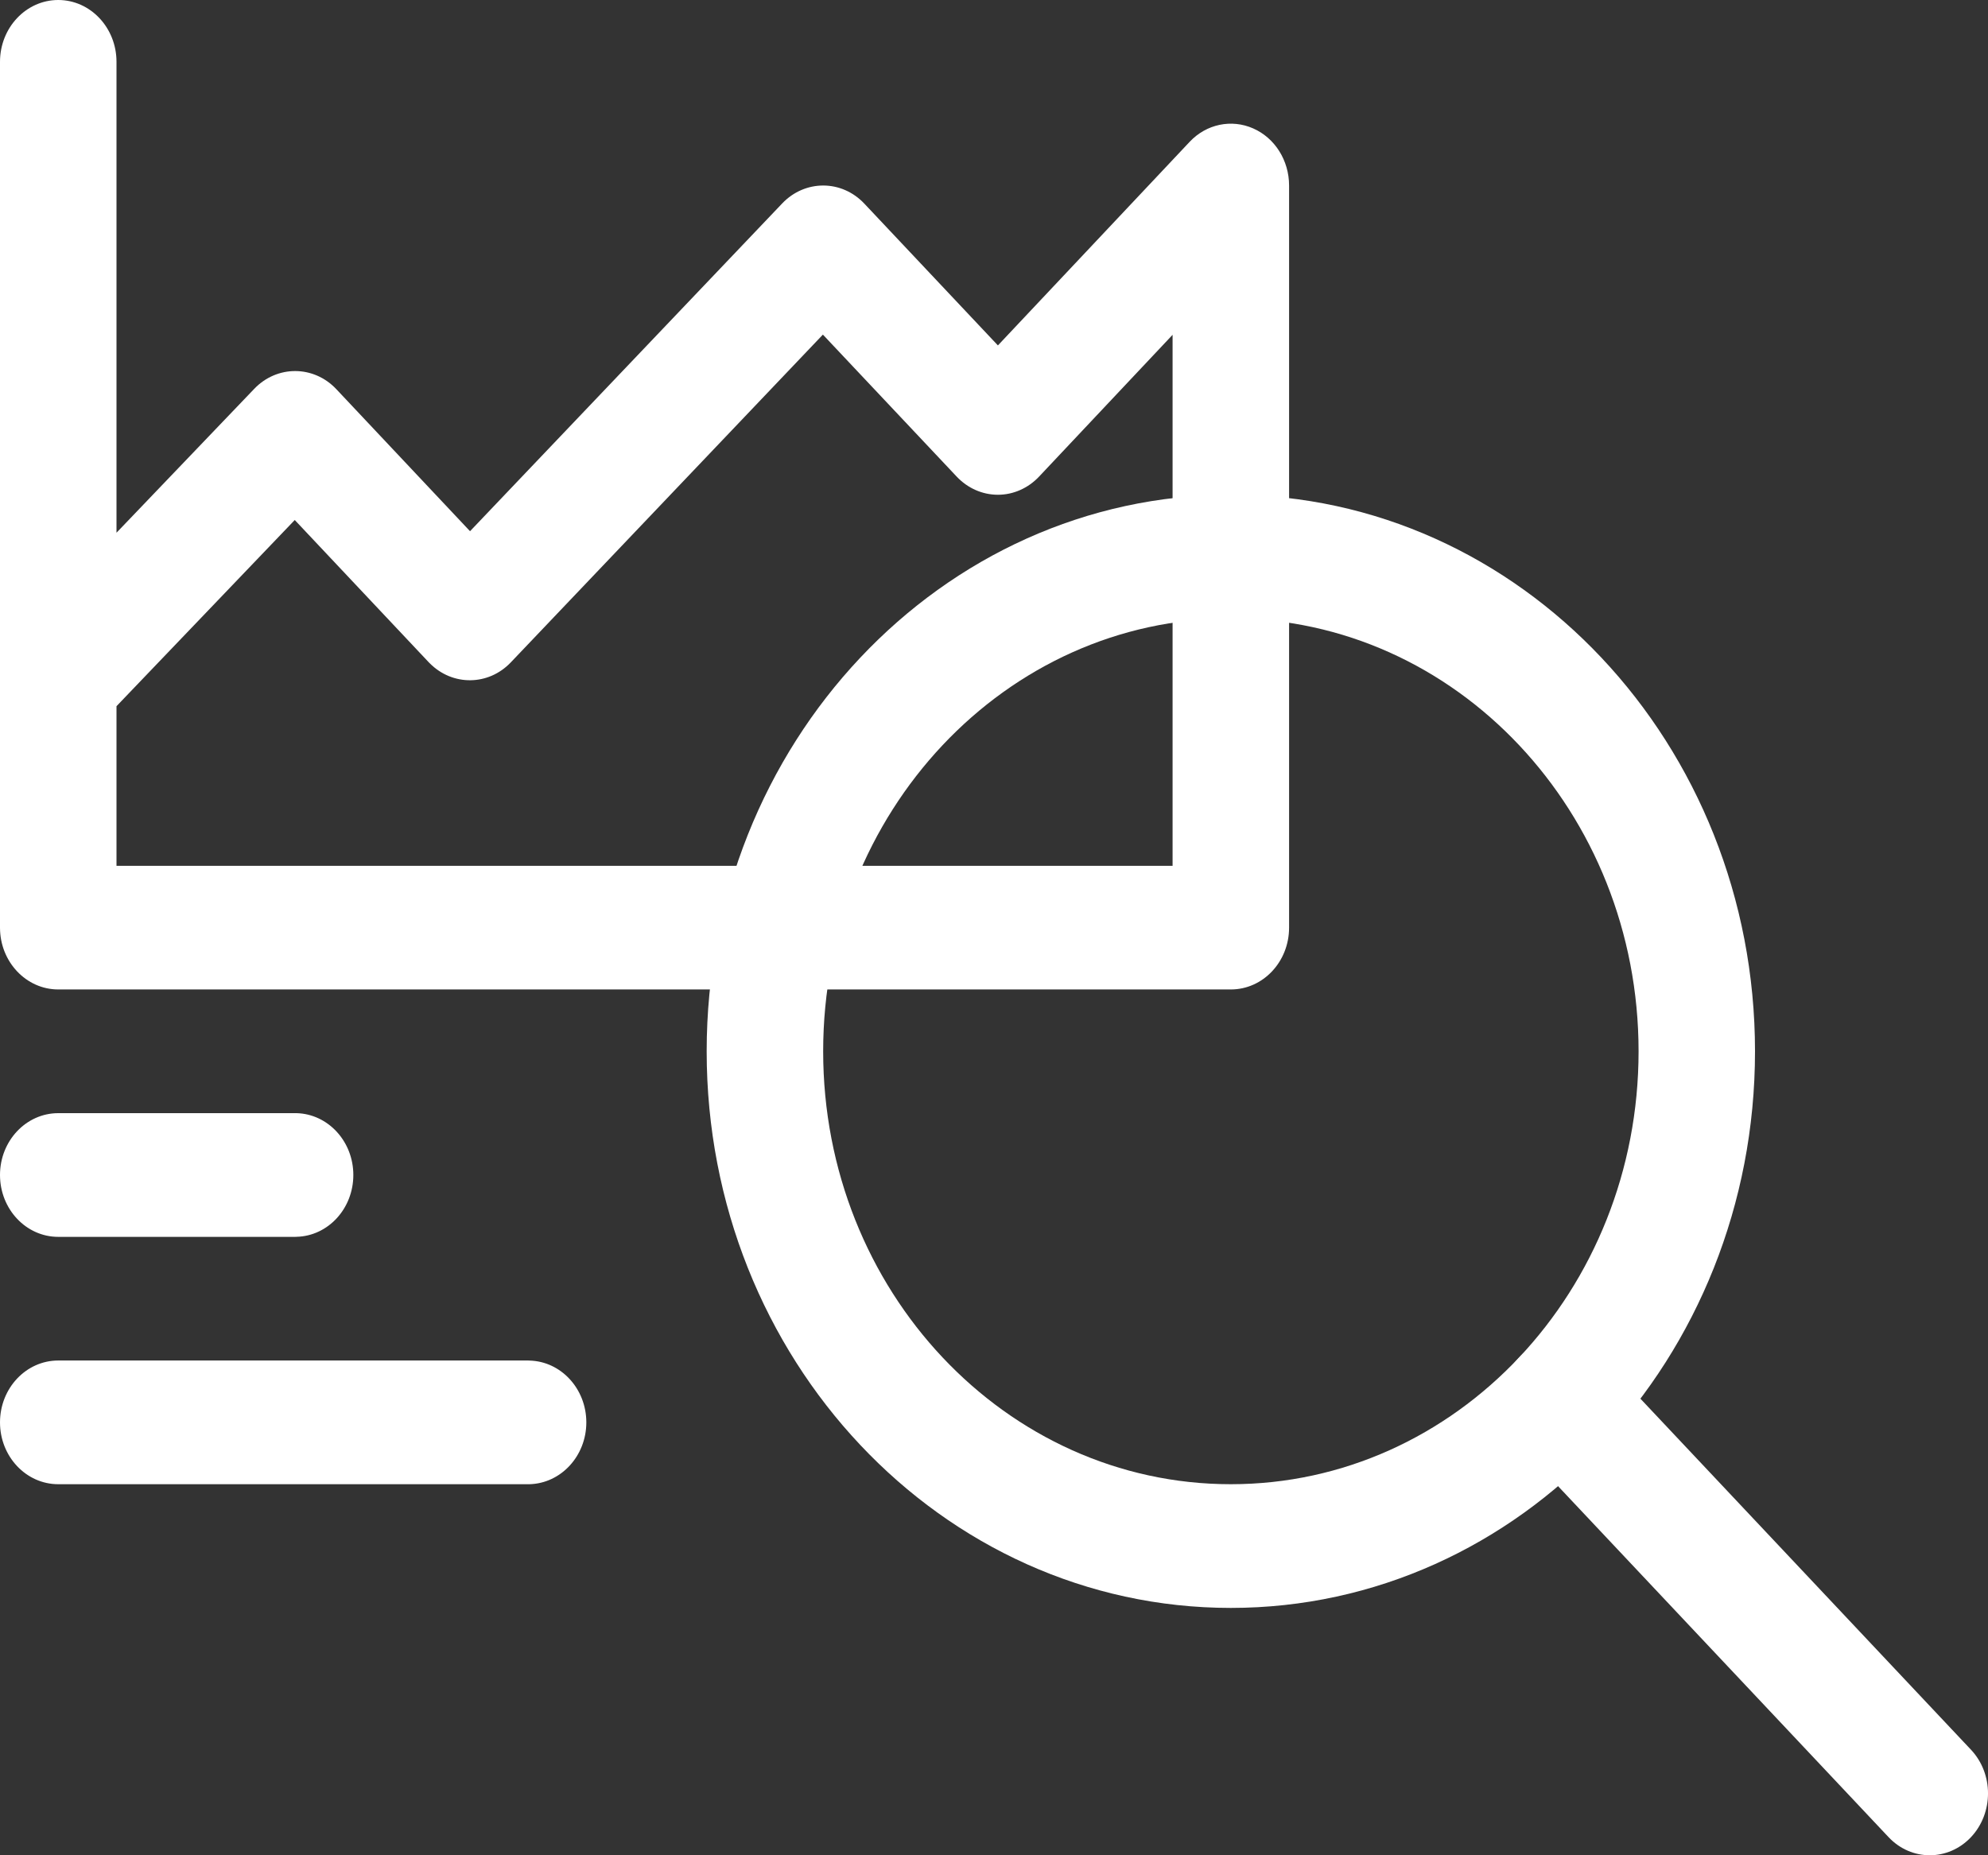
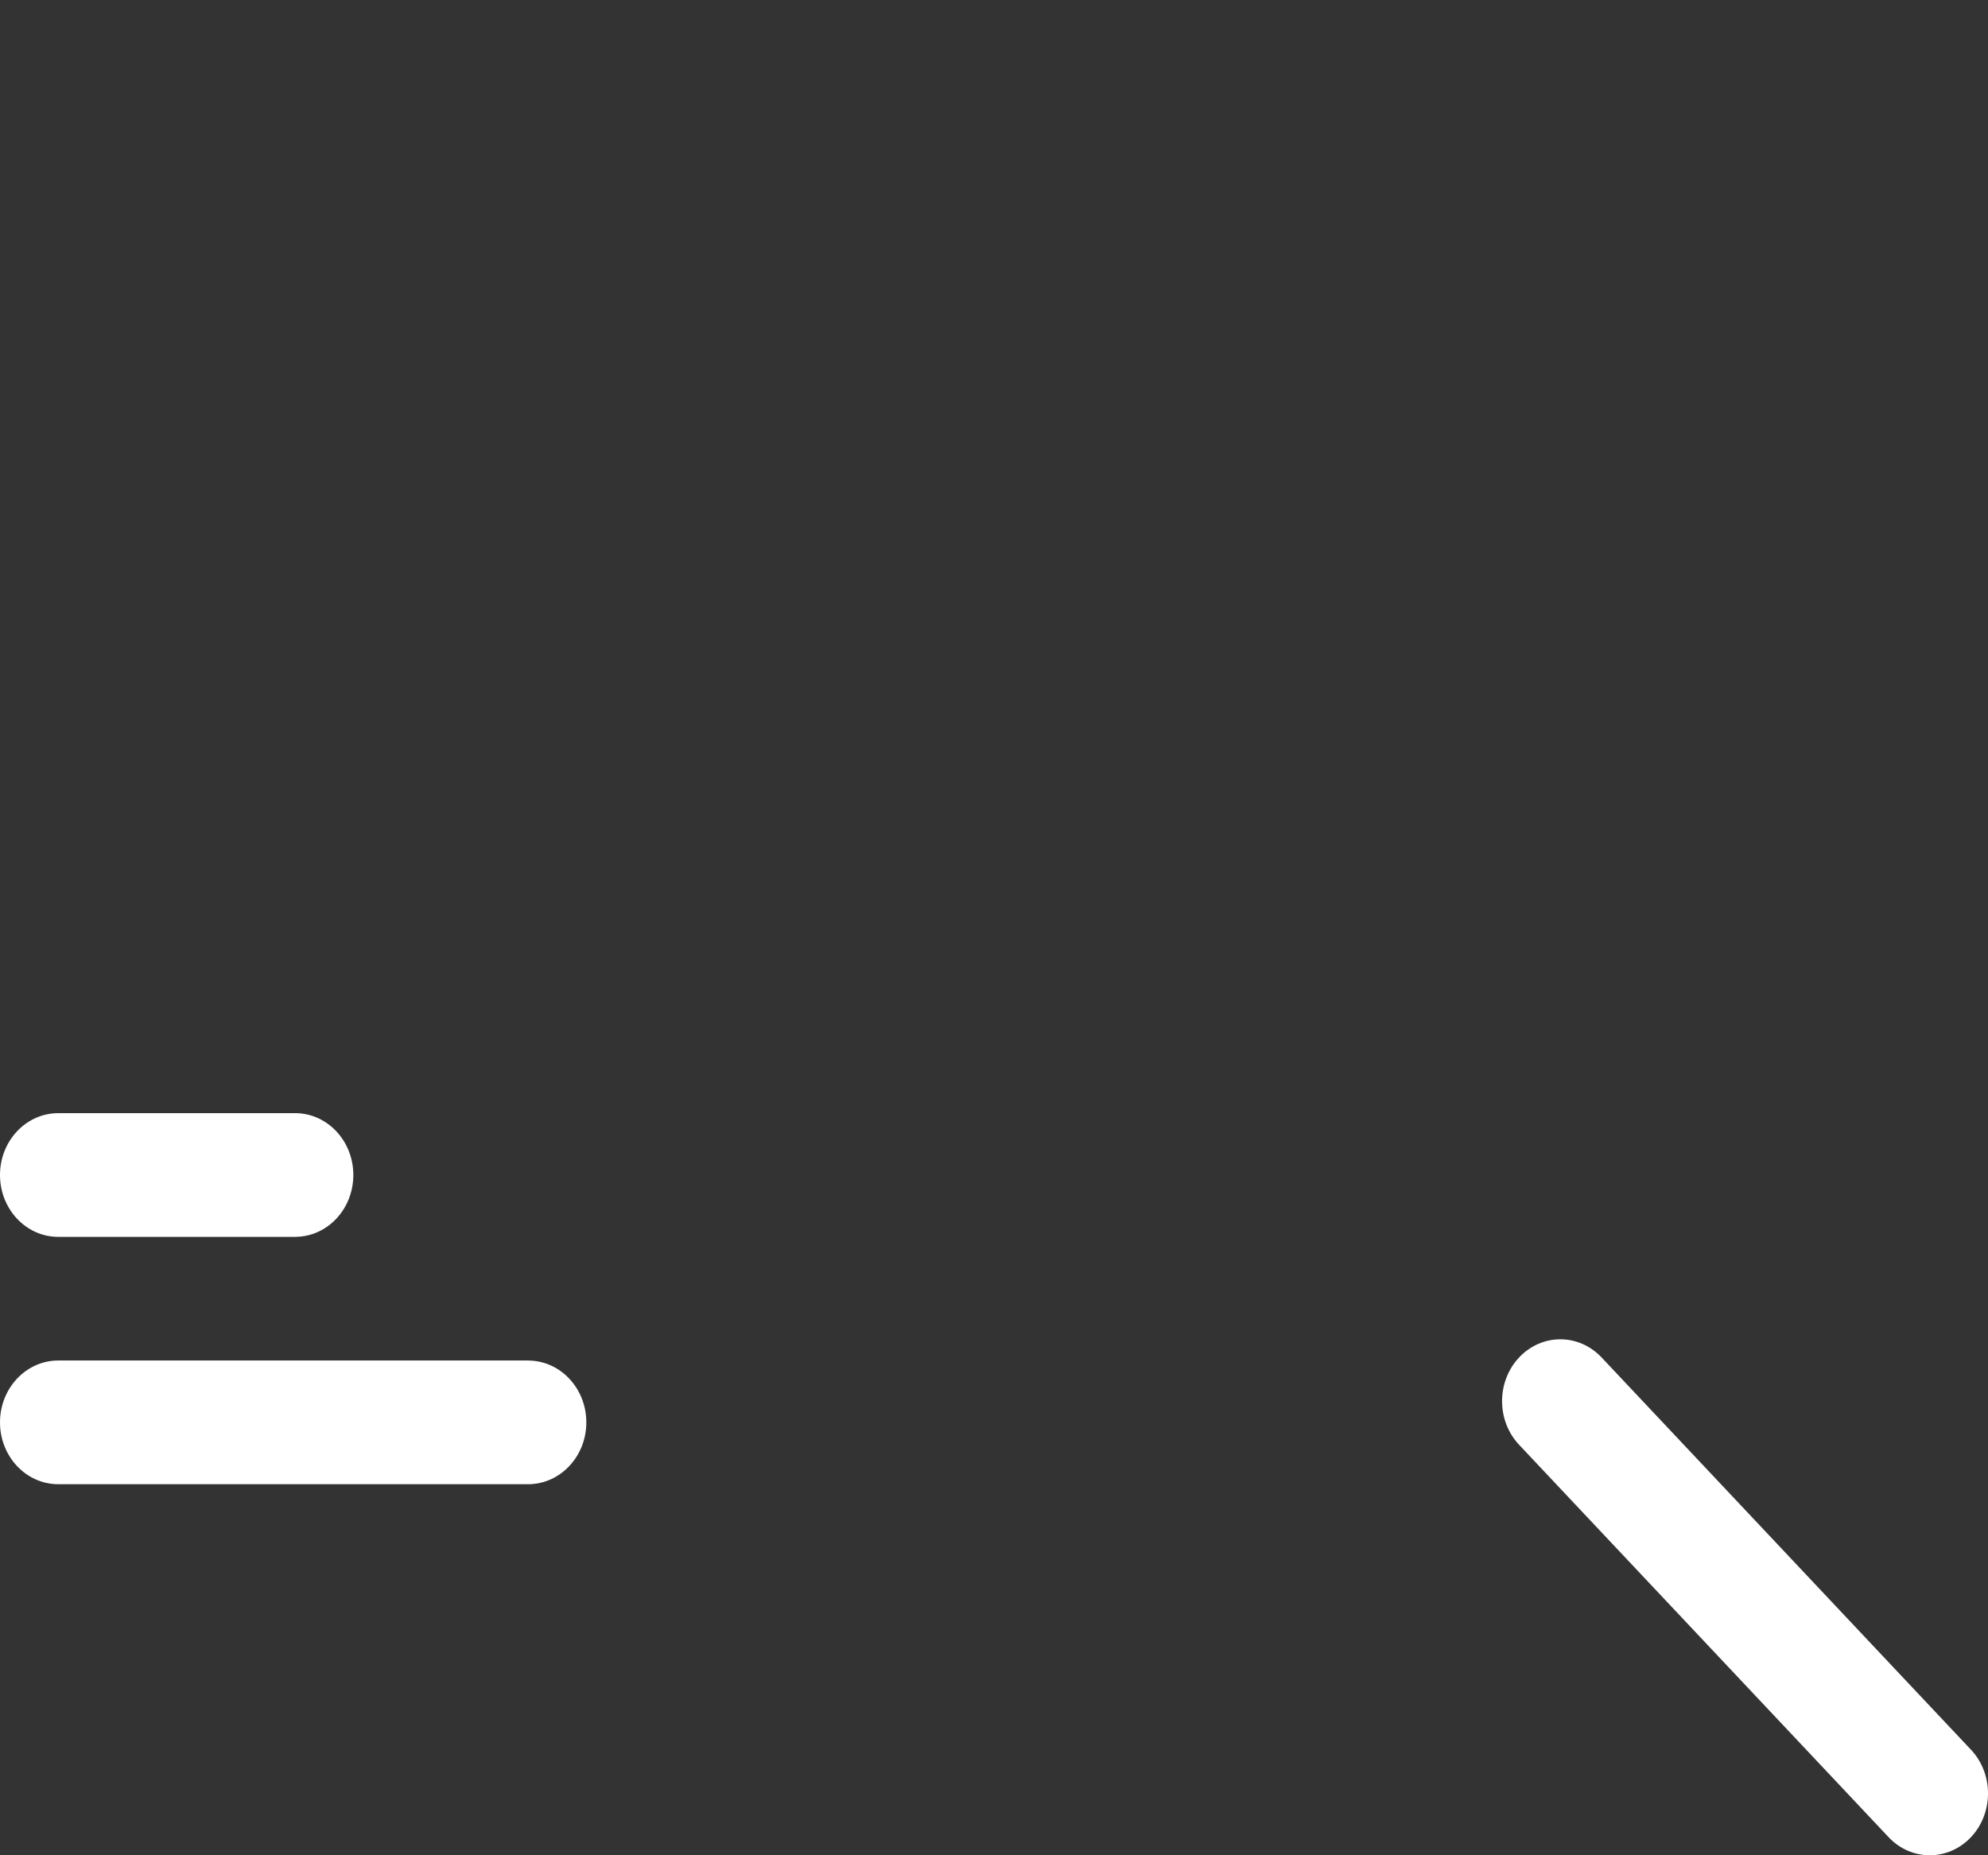
<svg xmlns="http://www.w3.org/2000/svg" width="30" height="28" viewBox="0 0 30 28" fill="none">
  <rect x="0" y="0" width="30" height="28" fill="#333333" stroke="none" />
-   <path d="M0 0.933V14C0 14.515 0.394 14.933 0.879 14.933H18.574C19.06 14.933 19.453 14.515 19.453 14V2.8C19.453 2.422 19.239 2.082 18.911 1.938C18.582 1.793 18.204 1.873 17.953 2.14L15.059 5.213L13.043 3.073C12.701 2.71 12.148 2.709 11.804 3.07L7.093 8.017L5.075 5.873C4.733 5.511 4.181 5.509 3.837 5.868L1.758 8.04V0.933C1.758 0.418 1.364 0 0.879 0C0.394 0 0 0.418 0 0.933ZM1.758 10.658L4.448 7.848L6.468 9.993L6.485 10.01C6.828 10.356 7.37 10.352 7.708 9.997L12.418 5.05L14.437 7.193C14.602 7.368 14.825 7.467 15.059 7.467C15.292 7.467 15.515 7.368 15.68 7.193L17.695 5.053V13.067H1.758V10.658Z" fill="#ffffff" />
-   <path d="M24.727 15.867C24.727 19.475 21.972 22.4 18.574 22.4C15.176 22.4 12.422 19.475 12.422 15.867C12.422 12.258 15.176 9.333 18.574 9.333C21.972 9.333 24.727 12.258 24.727 15.867ZM26.484 15.867C26.484 11.227 22.943 7.467 18.574 7.467C14.206 7.467 10.664 11.227 10.664 15.867C10.664 20.506 14.206 24.267 18.574 24.267C22.943 24.267 26.484 20.506 26.484 15.867Z" fill="#ffffff" />
  <path d="M24.168 20.486C23.824 20.122 23.268 20.122 22.925 20.486C22.581 20.851 22.581 21.442 22.925 21.806L24.168 20.486ZM28.5 27.727C28.843 28.091 29.399 28.091 29.743 27.727C30.086 27.362 30.086 26.771 29.743 26.407L24.168 20.486L22.925 21.806L28.5 27.727Z" fill="#ffffff" />
  <path d="M7.969 22.4L7.991 22.4C8.466 22.387 8.848 21.974 8.848 21.467C8.848 20.959 8.466 20.546 7.991 20.534L7.969 20.533H0.879C0.394 20.533 0 20.951 0 21.467C0 21.982 0.394 22.4 0.879 22.4H7.969Z" fill="#ffffff" />
  <path d="M4.453 18.667L4.476 18.666C4.951 18.654 5.332 18.241 5.332 17.733C5.332 17.226 4.951 16.813 4.476 16.8L4.453 16.8H0.879C0.394 16.8 0 17.218 0 17.733C0 18.249 0.394 18.667 0.879 18.667H4.453Z" fill="#ffffff" />
</svg>